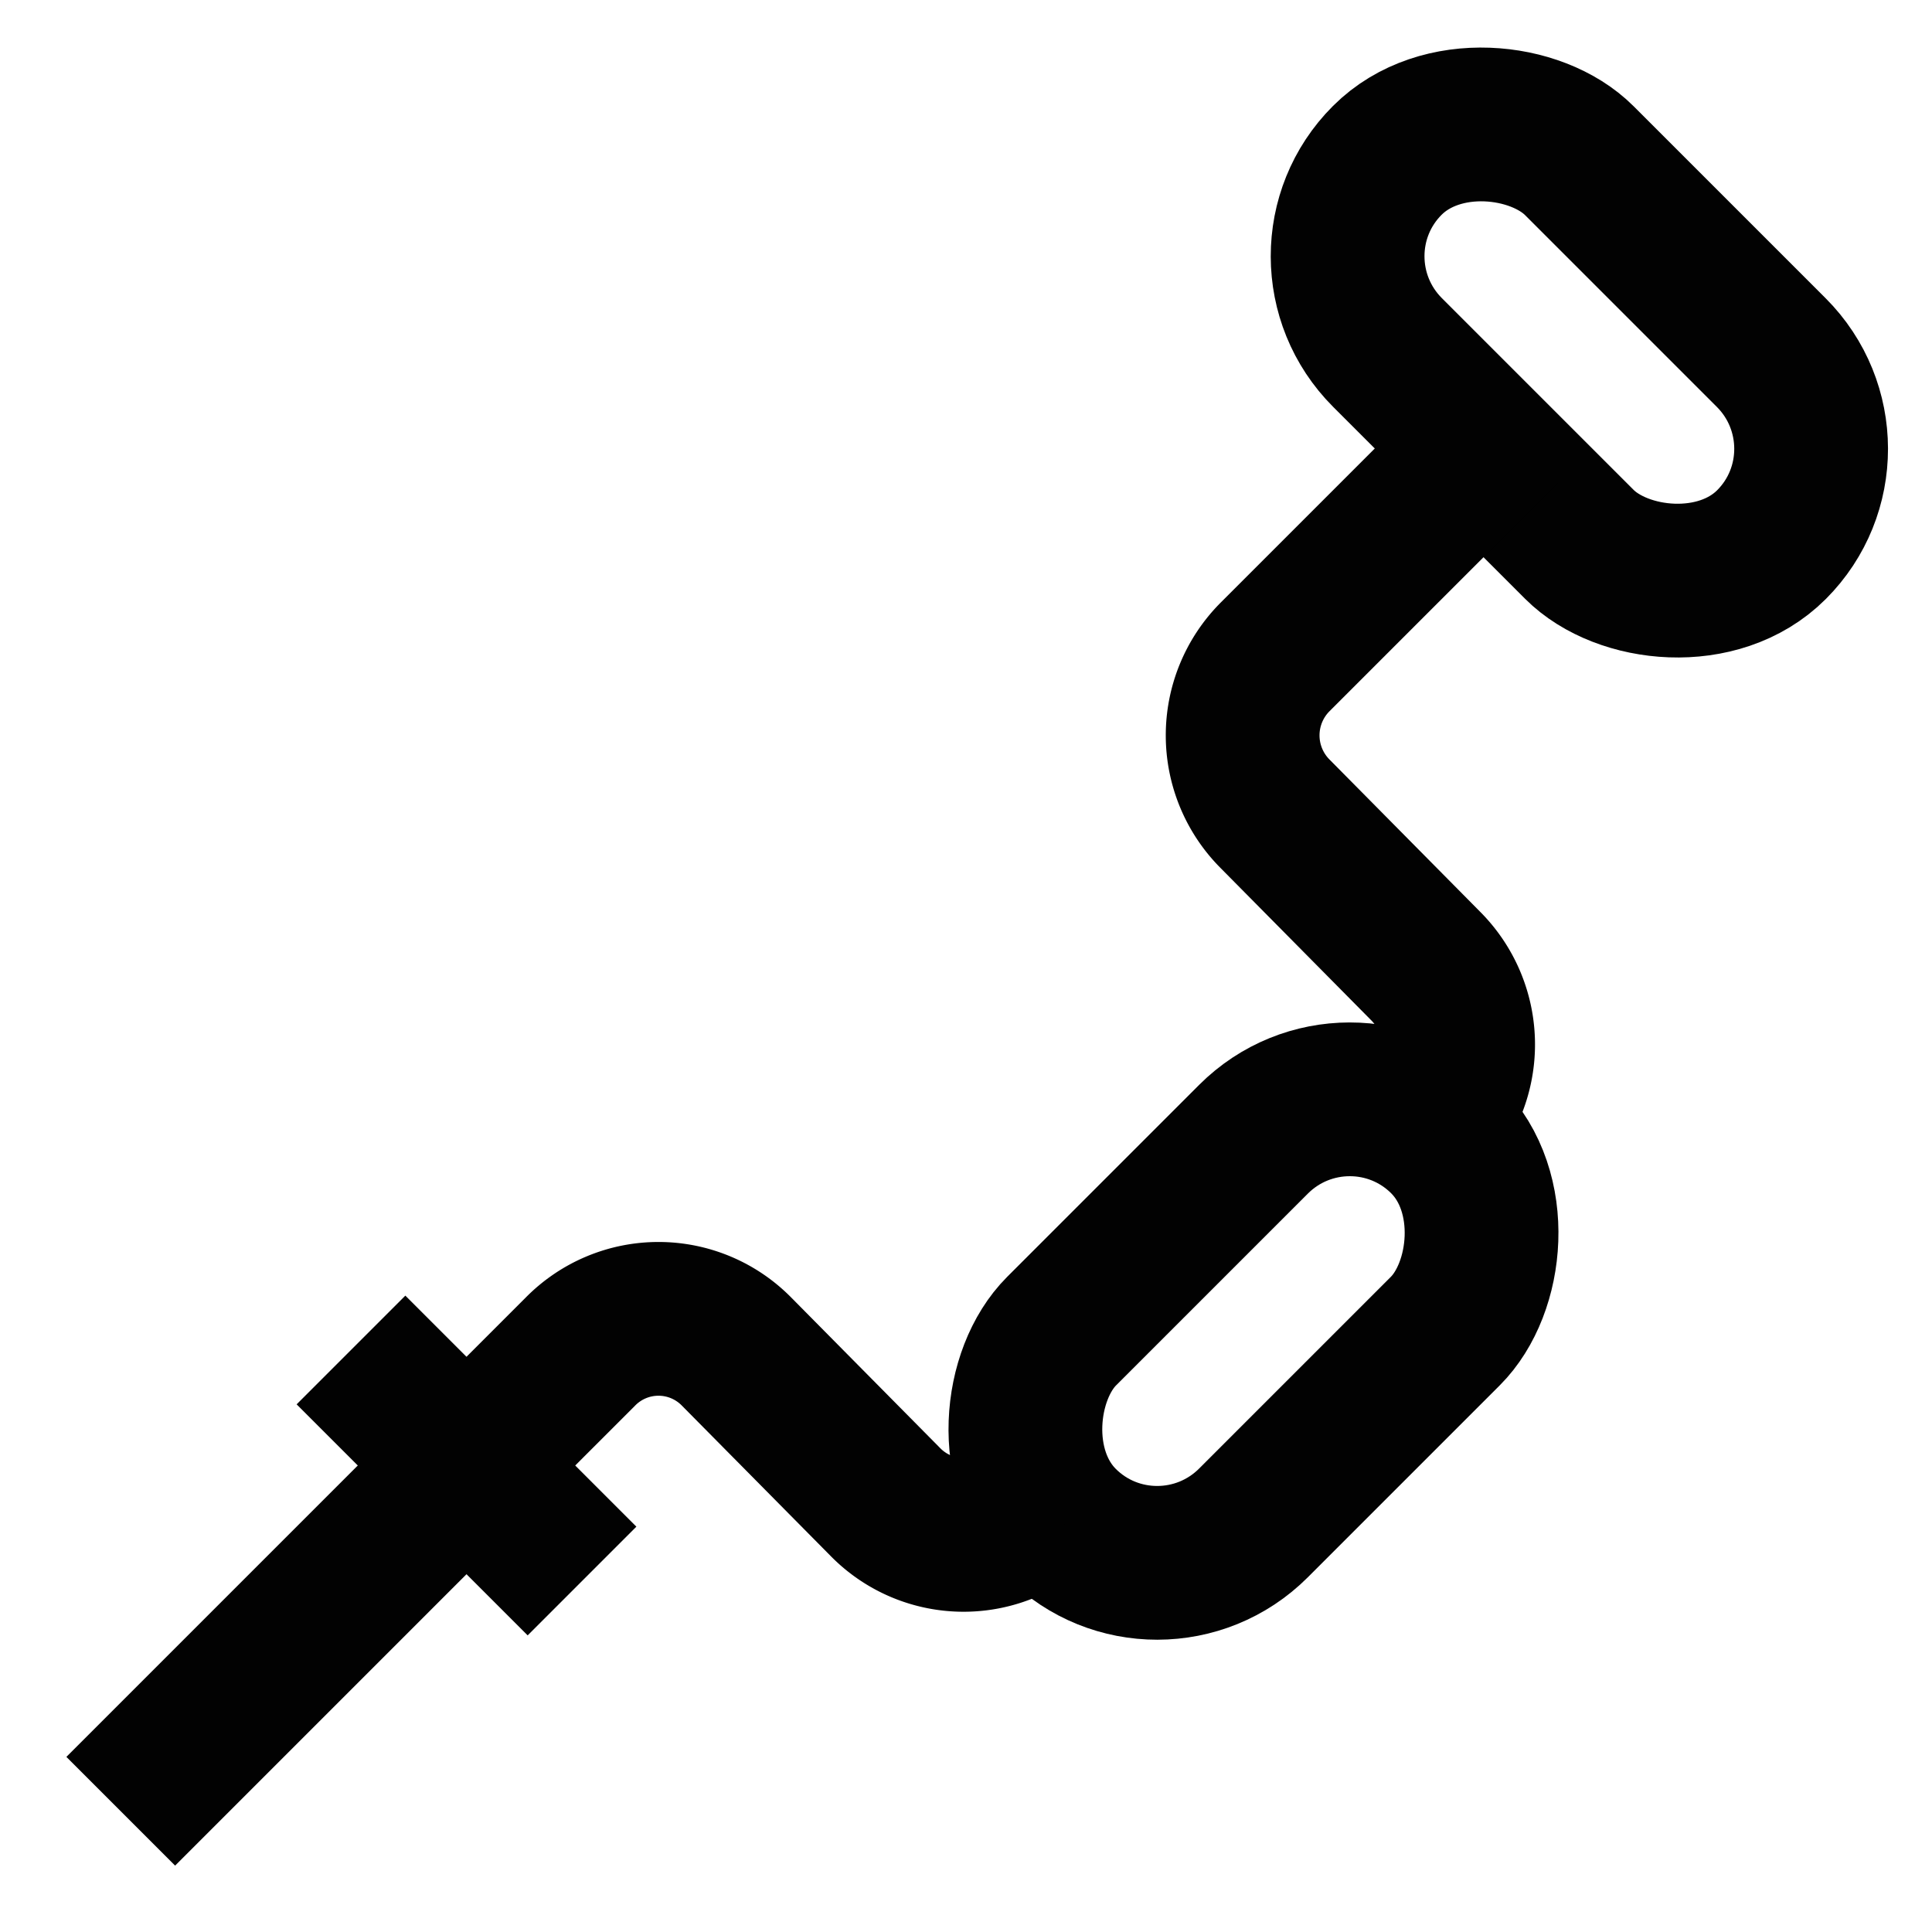
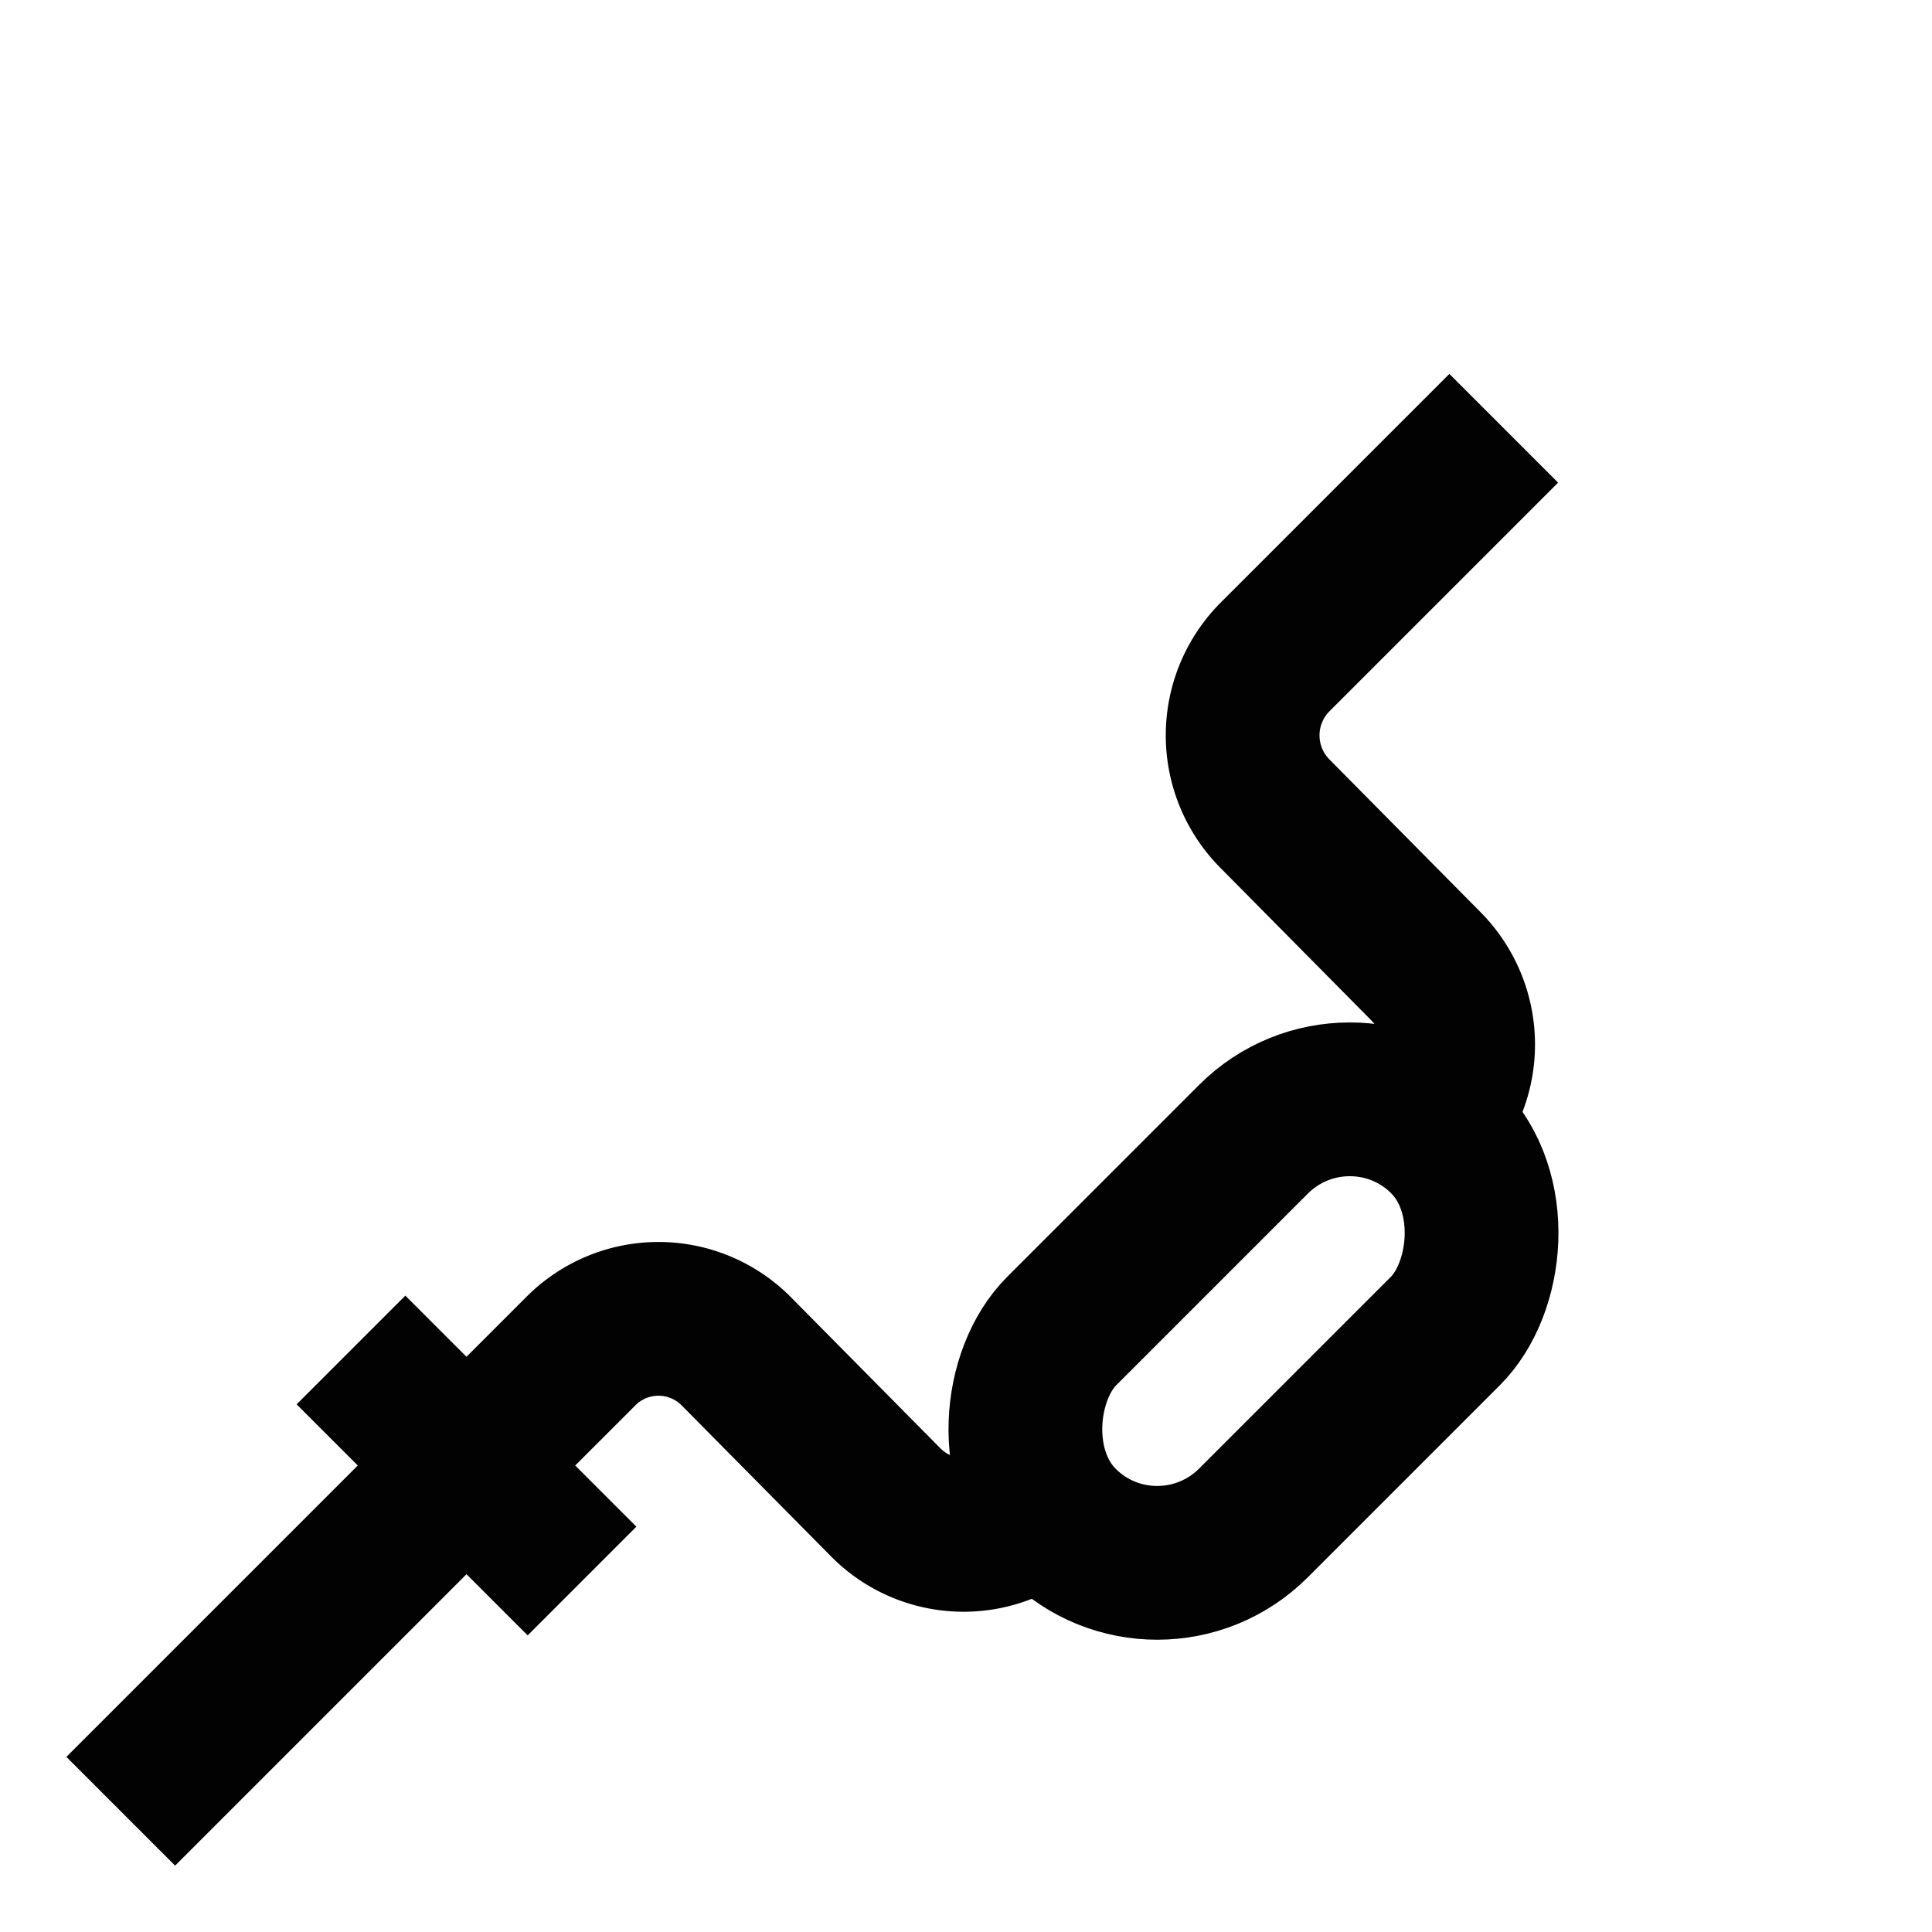
<svg xmlns="http://www.w3.org/2000/svg" width="800px" height="800px" viewBox="0 0 24 24" id="Layer_1" data-name="Layer 1">
  <defs>
    <style>.cls-1{fill:none;stroke:#020202;stroke-miterlimit:10;stroke-width:1.91px;}</style>
  </defs>
  <rect class="cls-1" x="13.89" y="13.16" width="3.37" height="6.75" rx="1.69" transform="translate(16.25 -6.17) rotate(45)" />
-   <rect class="cls-1" x="17.93" y="1.01" width="3.37" height="6.75" rx="1.69" transform="translate(36.59 -6.39) rotate(135)" />
  <path class="cls-1" d="M1.5,22.5l5.71-5.71a1.36,1.36,0,0,1,1.94,0L11,18.66a1.36,1.36,0,0,0,1.94,0h0" />
  <path class="cls-1" d="M18.68,5.32,15.84,8.16a1.38,1.38,0,0,0,0,1.95L17.71,12a1.38,1.38,0,0,1,0,1.95h0" />
  <line class="cls-1" x1="4.36" y1="16.77" x2="7.23" y2="19.64" />
</svg>